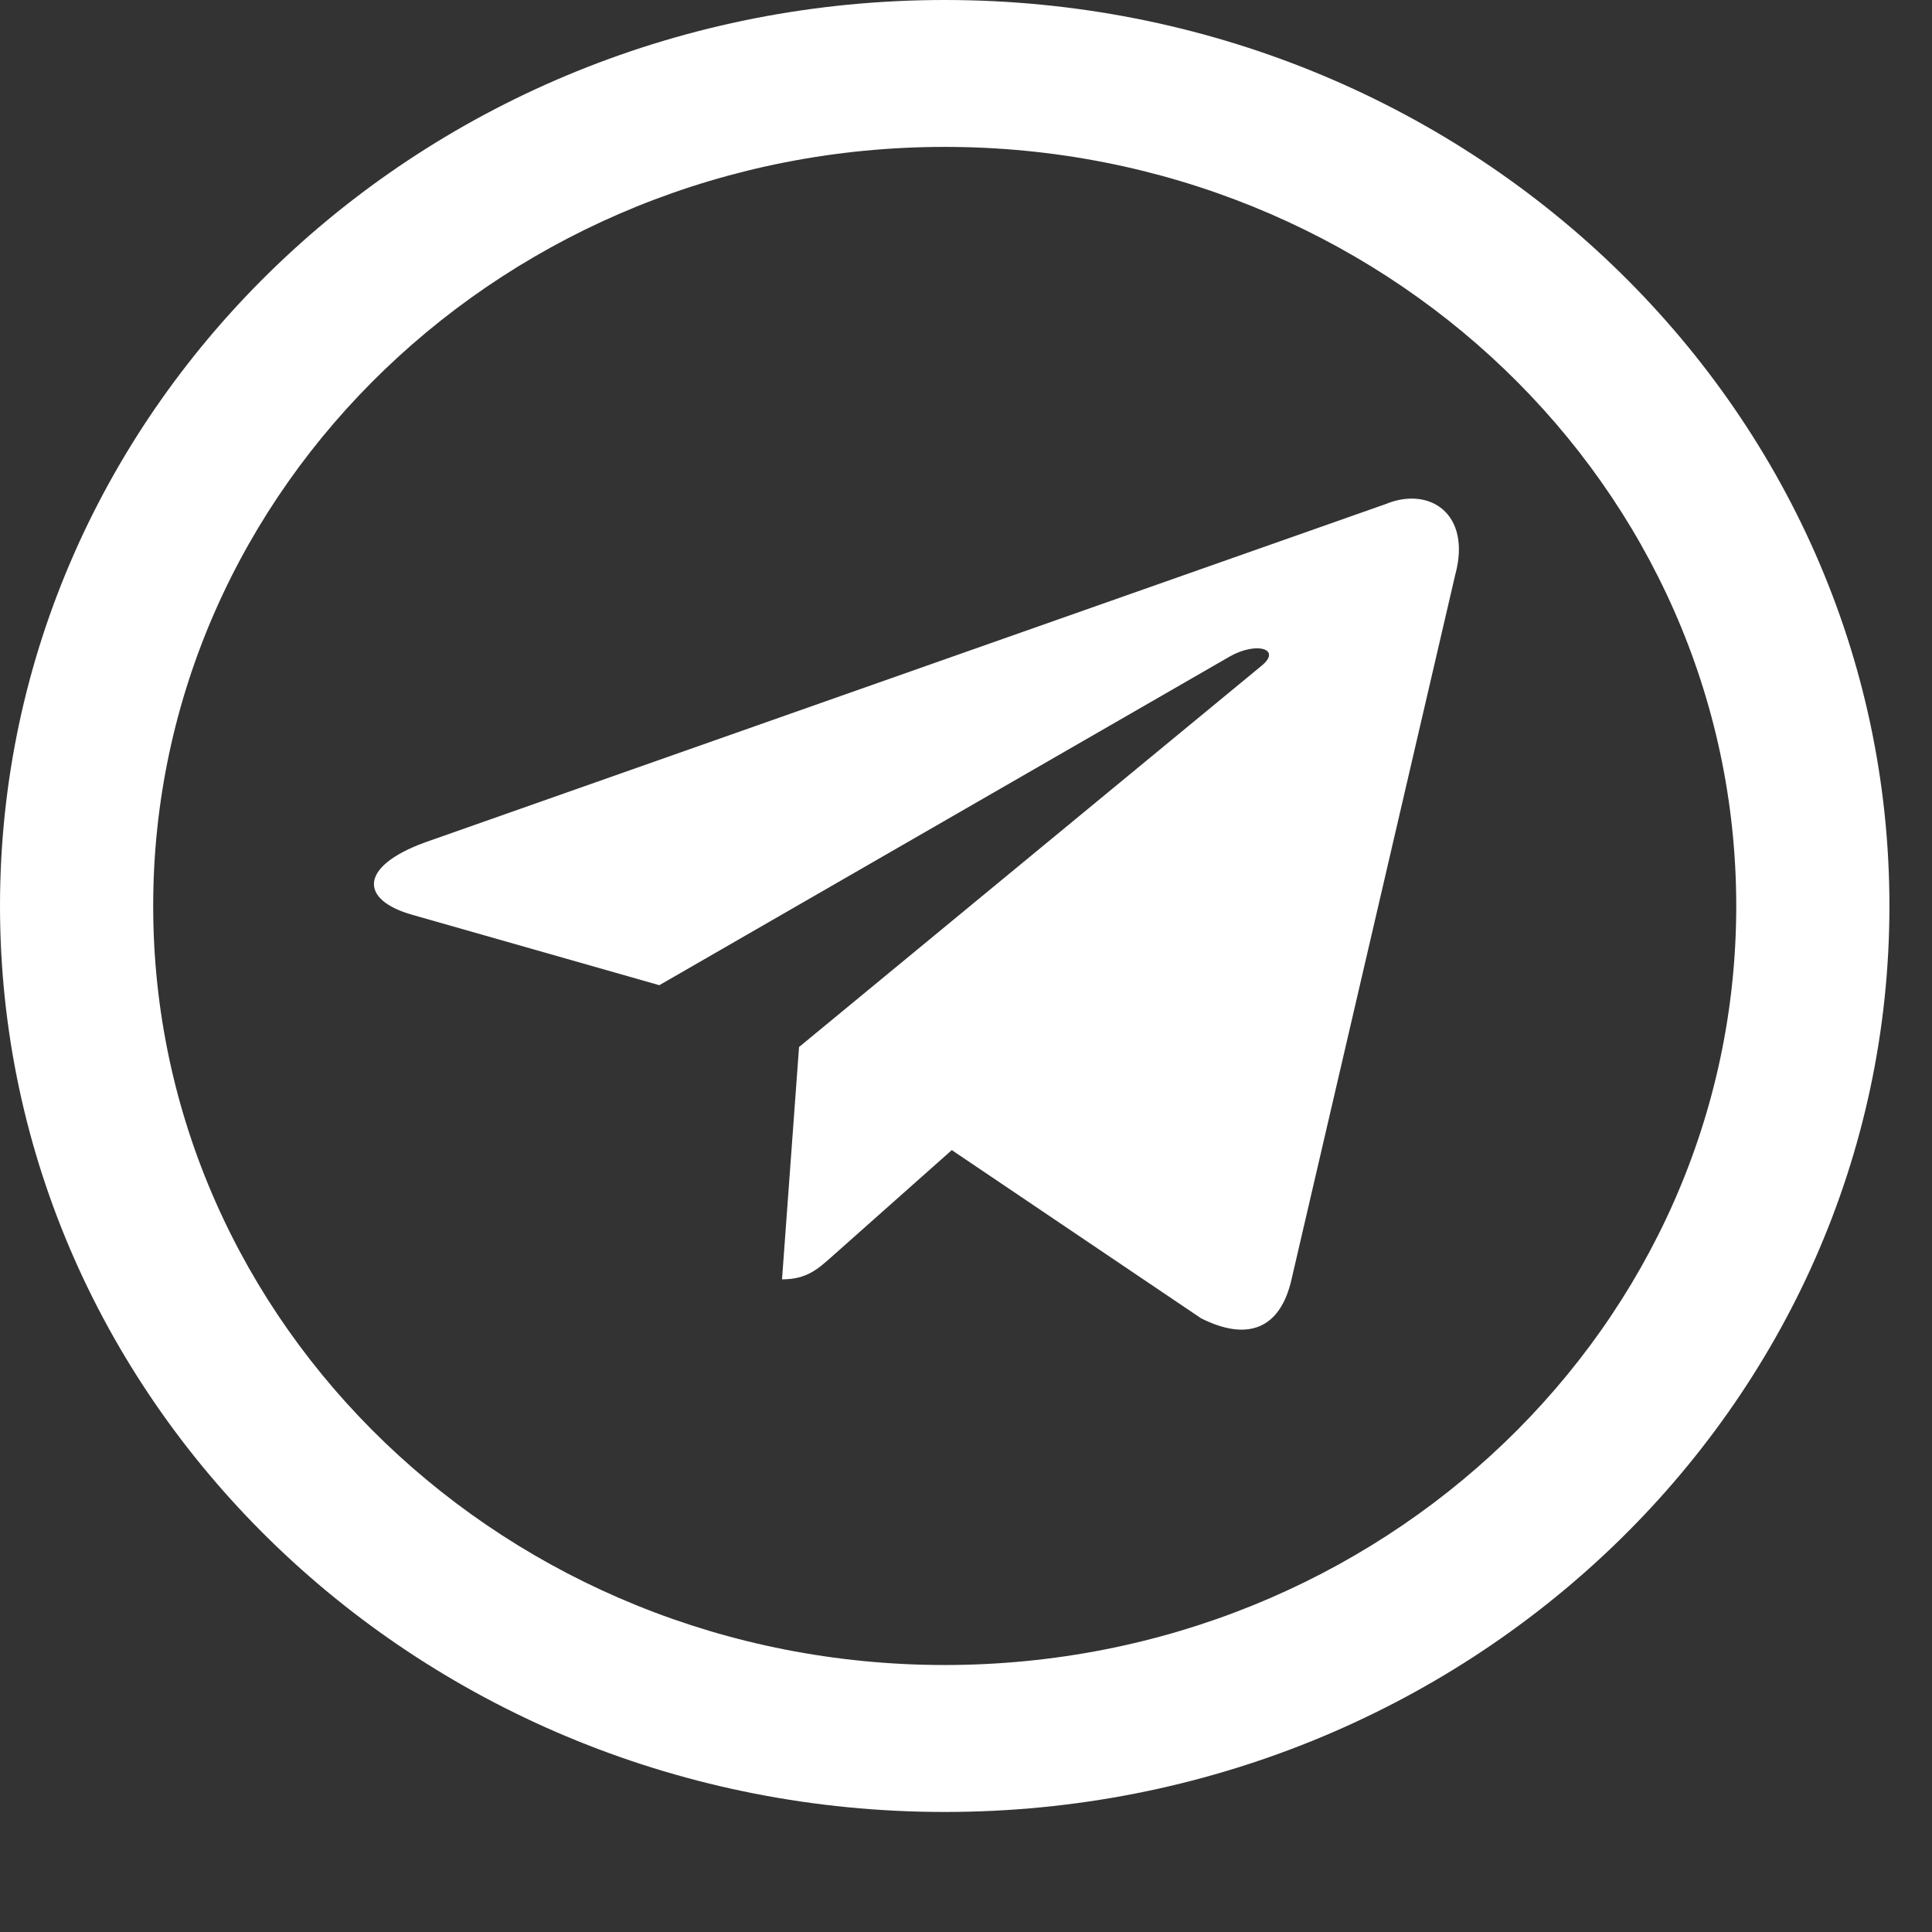
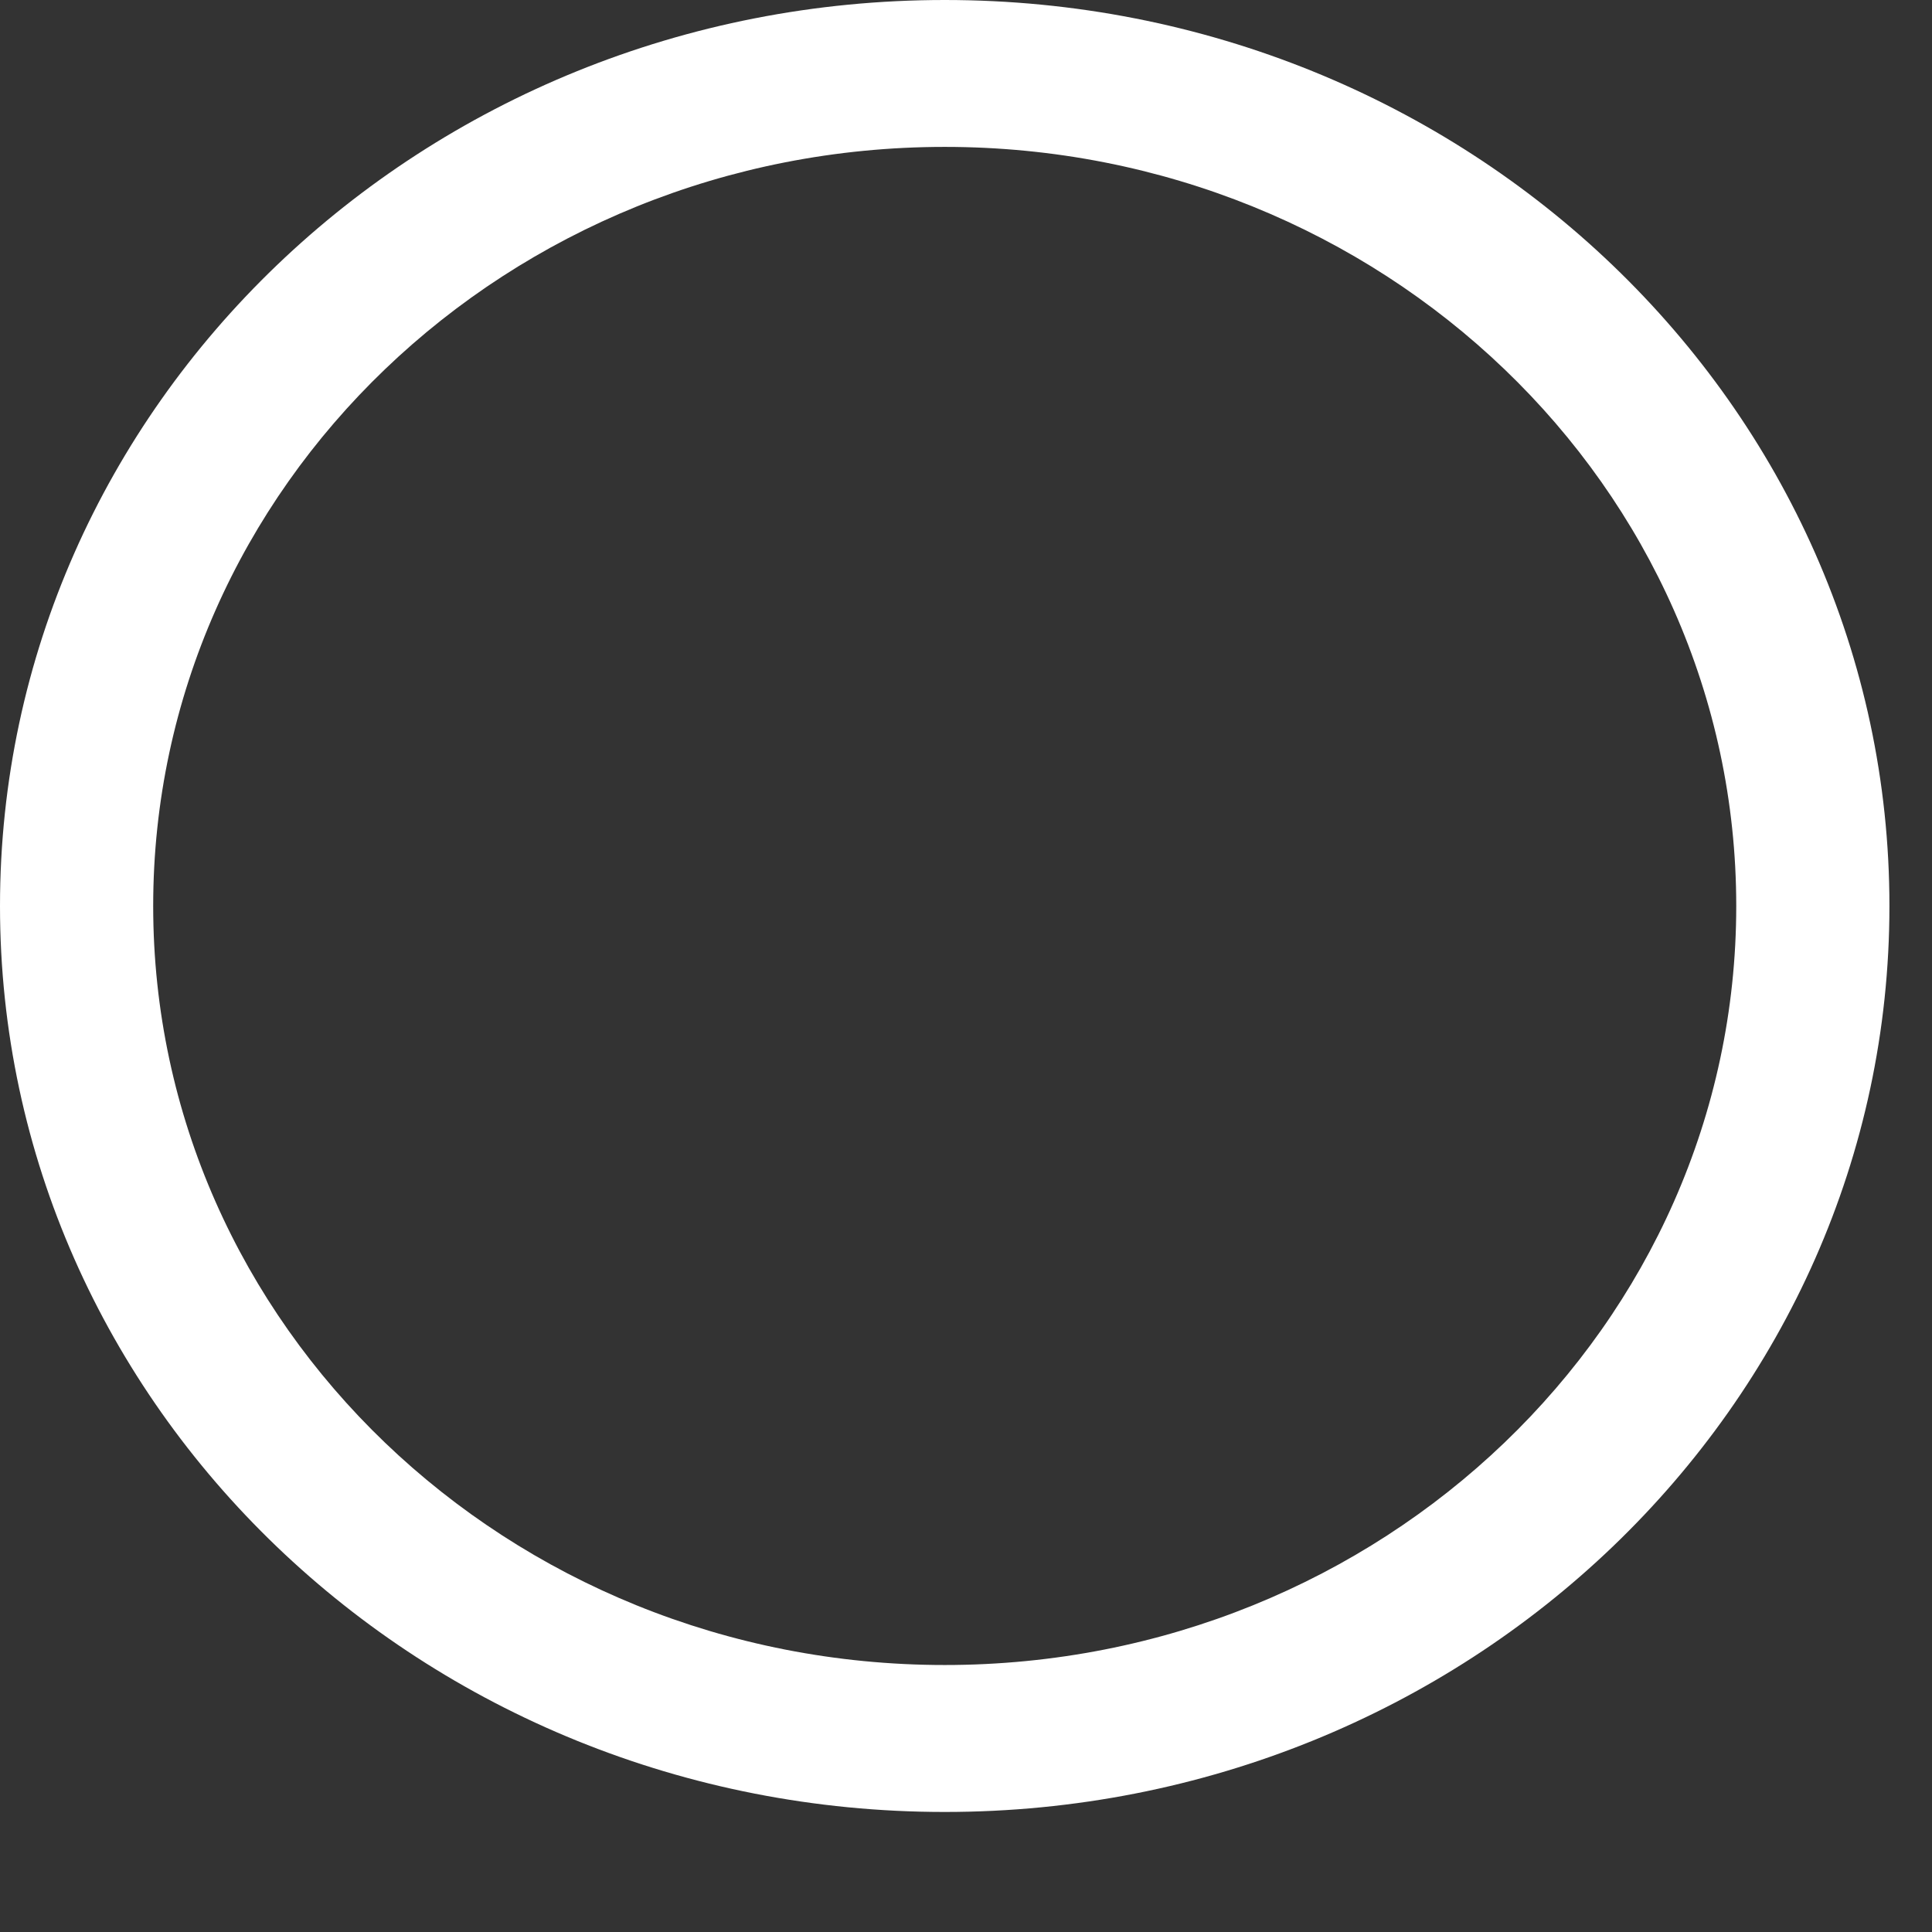
<svg xmlns="http://www.w3.org/2000/svg" width="31" height="31" viewBox="0 0 31 31" fill="none">
  <rect x="0" y="0" width="31" height="31" fill="#333333" stroke="none" />
-   <path d="M22.234 8.088L6.813 13.519C5.76 13.905 5.767 14.441 6.62 14.68L10.579 15.808L19.739 10.53C20.172 10.289 20.568 10.418 20.243 10.682L12.821 16.8H12.819L12.821 16.8L12.548 20.528C12.948 20.528 13.125 20.36 13.349 20.162L15.272 18.454L19.272 21.153C20.01 21.524 20.54 21.333 20.723 20.529L23.349 9.227C23.618 8.243 22.938 7.797 22.234 8.088Z" fill="white" />
  <path fill-rule="evenodd" clip-rule="evenodd" d="M15.159 26.716C22.173 26.716 27.859 21.263 27.859 14.537C27.859 7.81 22.173 2.357 15.159 2.357C8.144 2.357 2.458 7.81 2.458 14.537C2.458 21.263 8.144 26.716 15.159 26.716ZM15.159 29.074C23.531 29.074 30.317 22.565 30.317 14.537C30.317 6.508 23.531 0 15.159 0C6.787 0 0 6.508 0 14.537C0 22.565 6.787 29.074 15.159 29.074Z" fill="white" />
</svg>